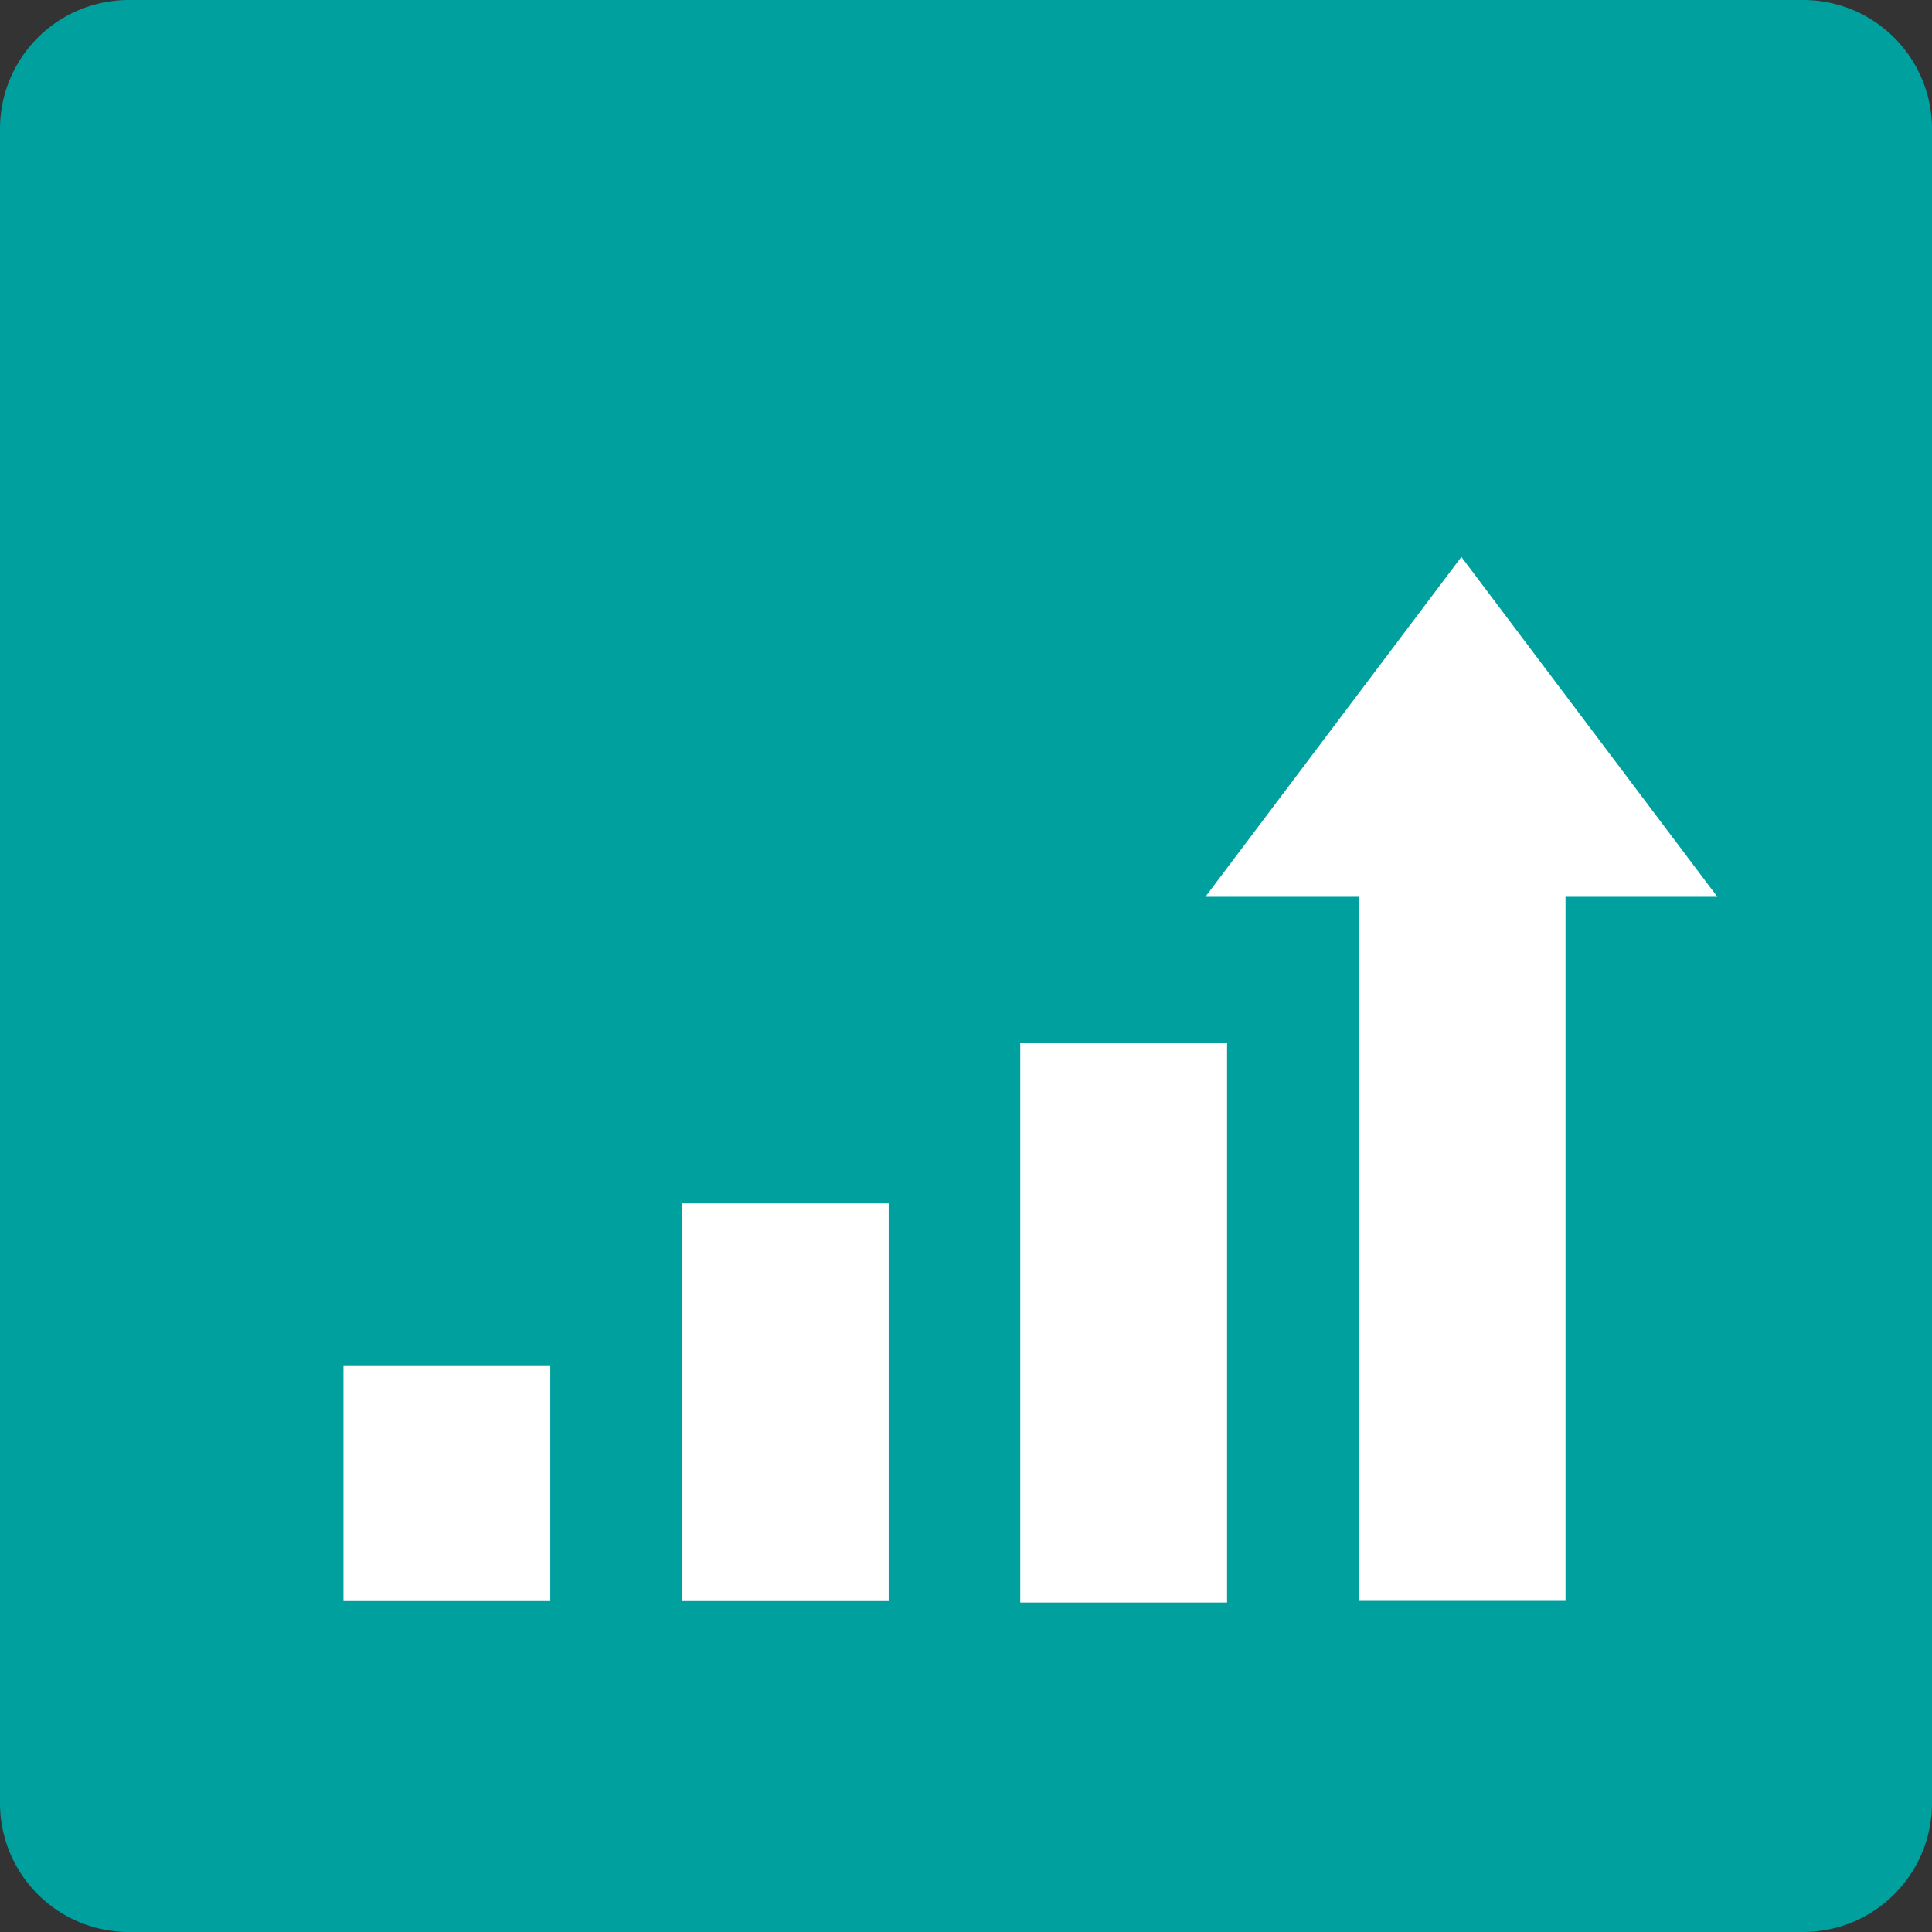
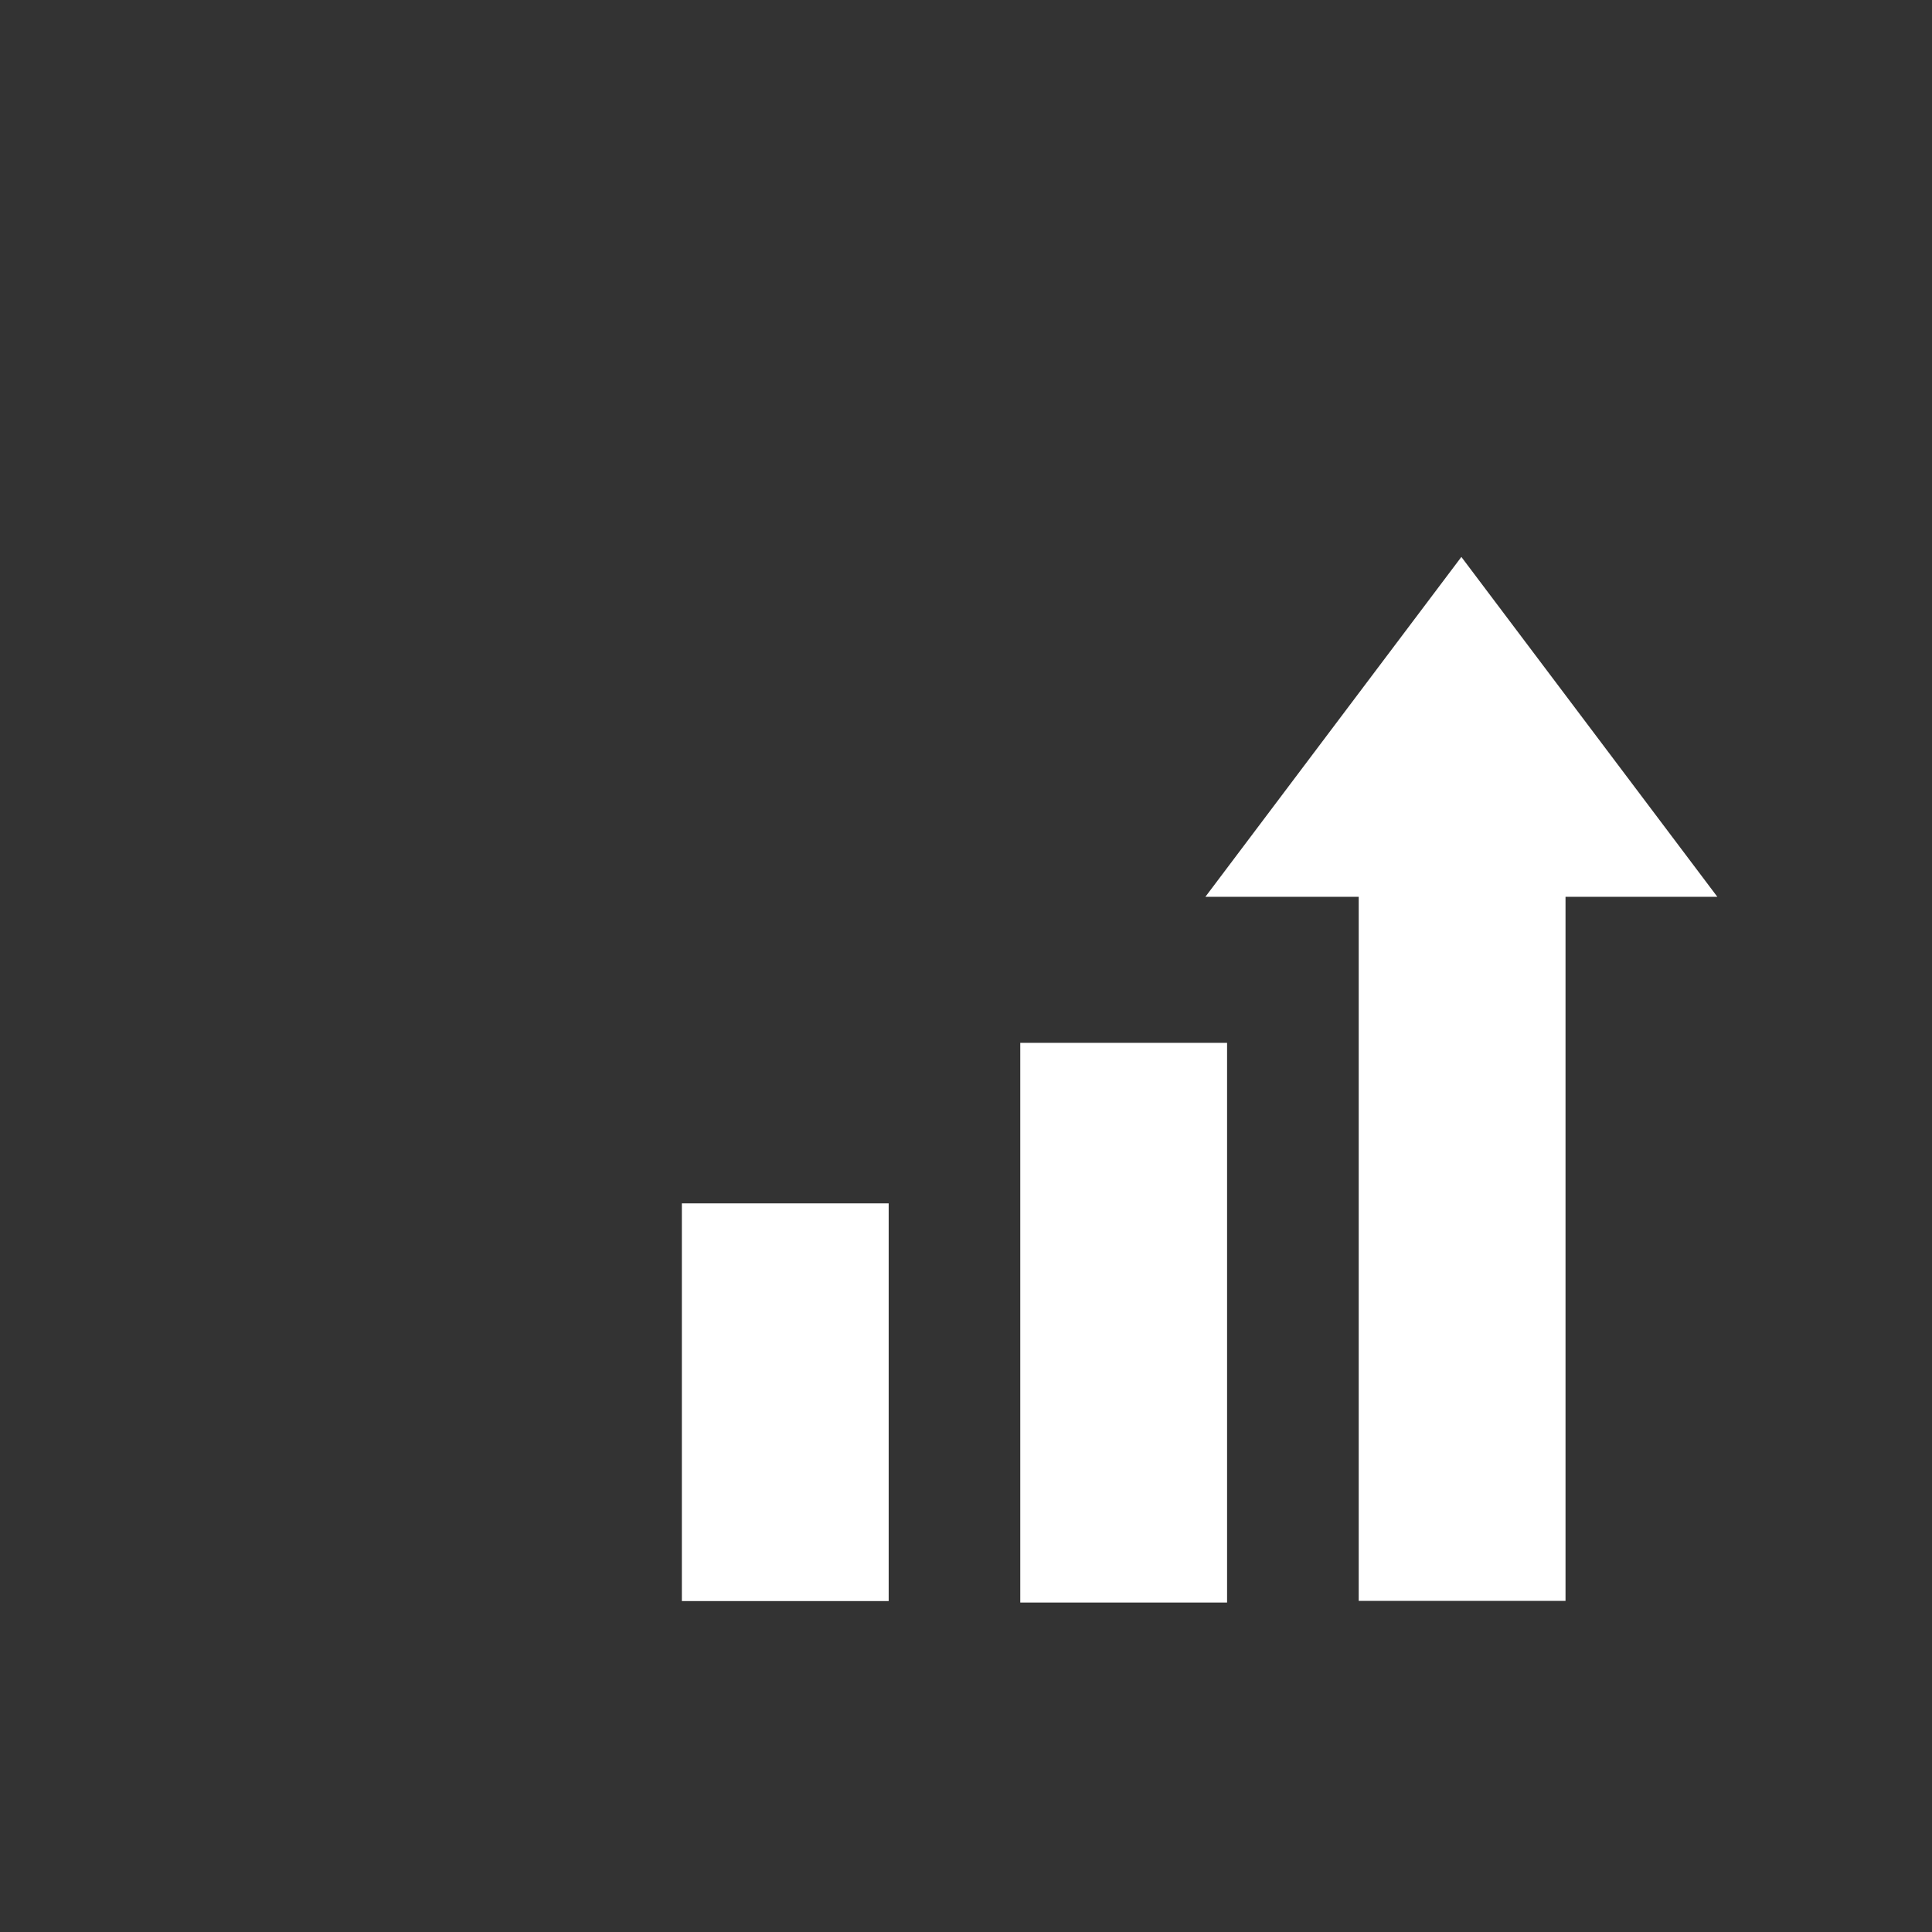
<svg xmlns="http://www.w3.org/2000/svg" width="45" height="45" viewBox="0 0 45 45">
  <rect x="0" y="0" width="45" height="45" fill="#333333" stroke="none" />
  <g id="Group_15770" data-name="Group 15770" transform="translate(-542 -1521)">
-     <path id="Path_15877" data-name="Path 15877" d="M3,0H42a3,3,0,0,1,3,3V42a3,3,0,0,1-3,3H3a3,3,0,0,1-3-3V3A3,3,0,0,1,3,0Z" transform="translate(542 1521)" fill="#00a09f" />
    <g id="Group_16008" data-name="Group 16008" transform="translate(547.5 1520.072)">
-       <rect id="Rectangle_5353" data-name="Rectangle 5353" width="4.817" height="5.491" transform="translate(2.5 32.729)" fill="#fff" />
      <rect id="Rectangle_5354" data-name="Rectangle 5354" width="4.817" height="9.263" transform="translate(10.382 28.957)" fill="#fff" />
      <rect id="Rectangle_5355" data-name="Rectangle 5355" width="4.817" height="13.036" transform="translate(18.264 25.218)" fill="#fff" />
      <path id="Path_17690" data-name="Path 17690" d="M74.024,21.816,68.062,13.9,62.1,21.816h3.571v16.4h4.817v-16.4Z" transform="translate(-39.524)" fill="#fff" />
    </g>
  </g>
</svg>